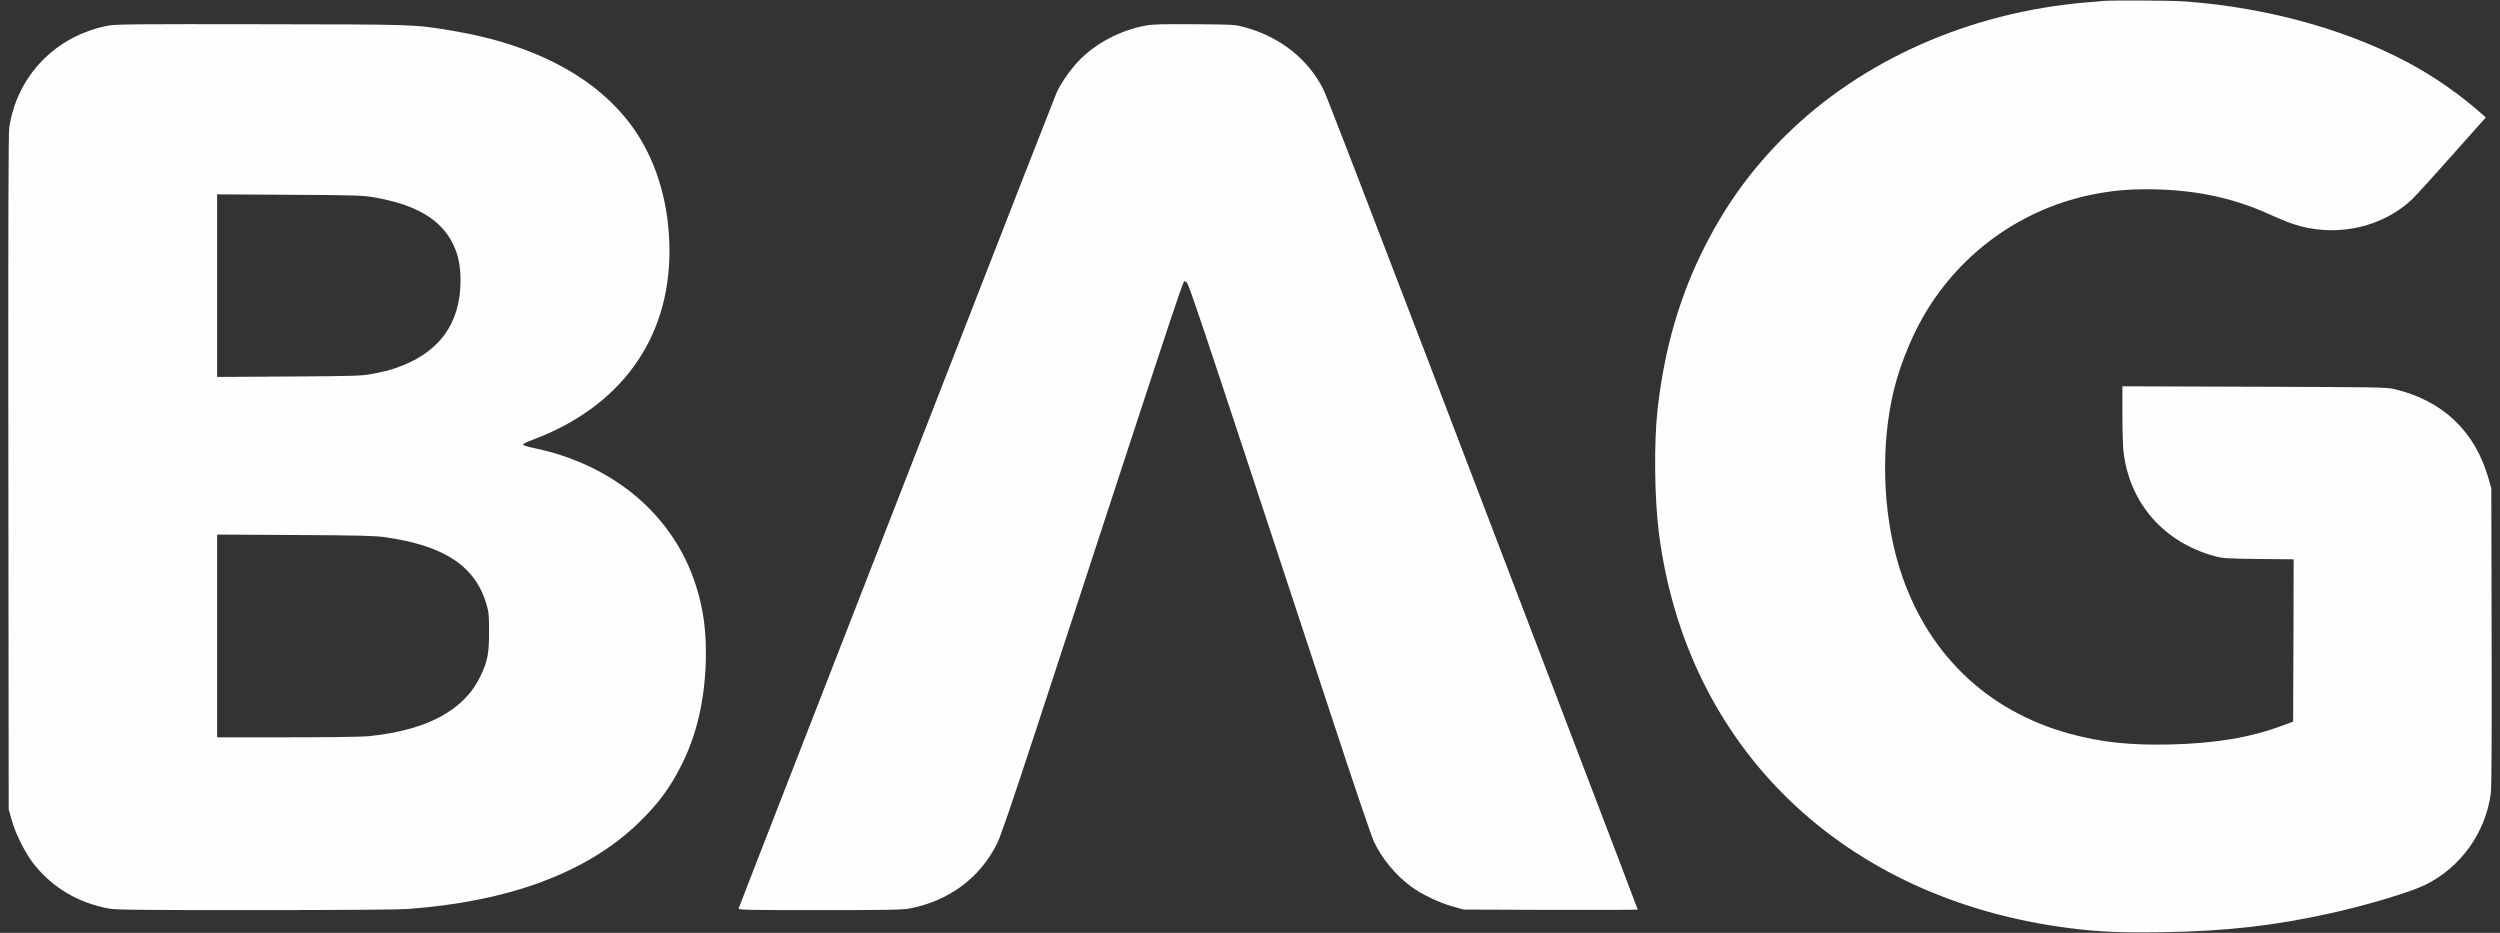
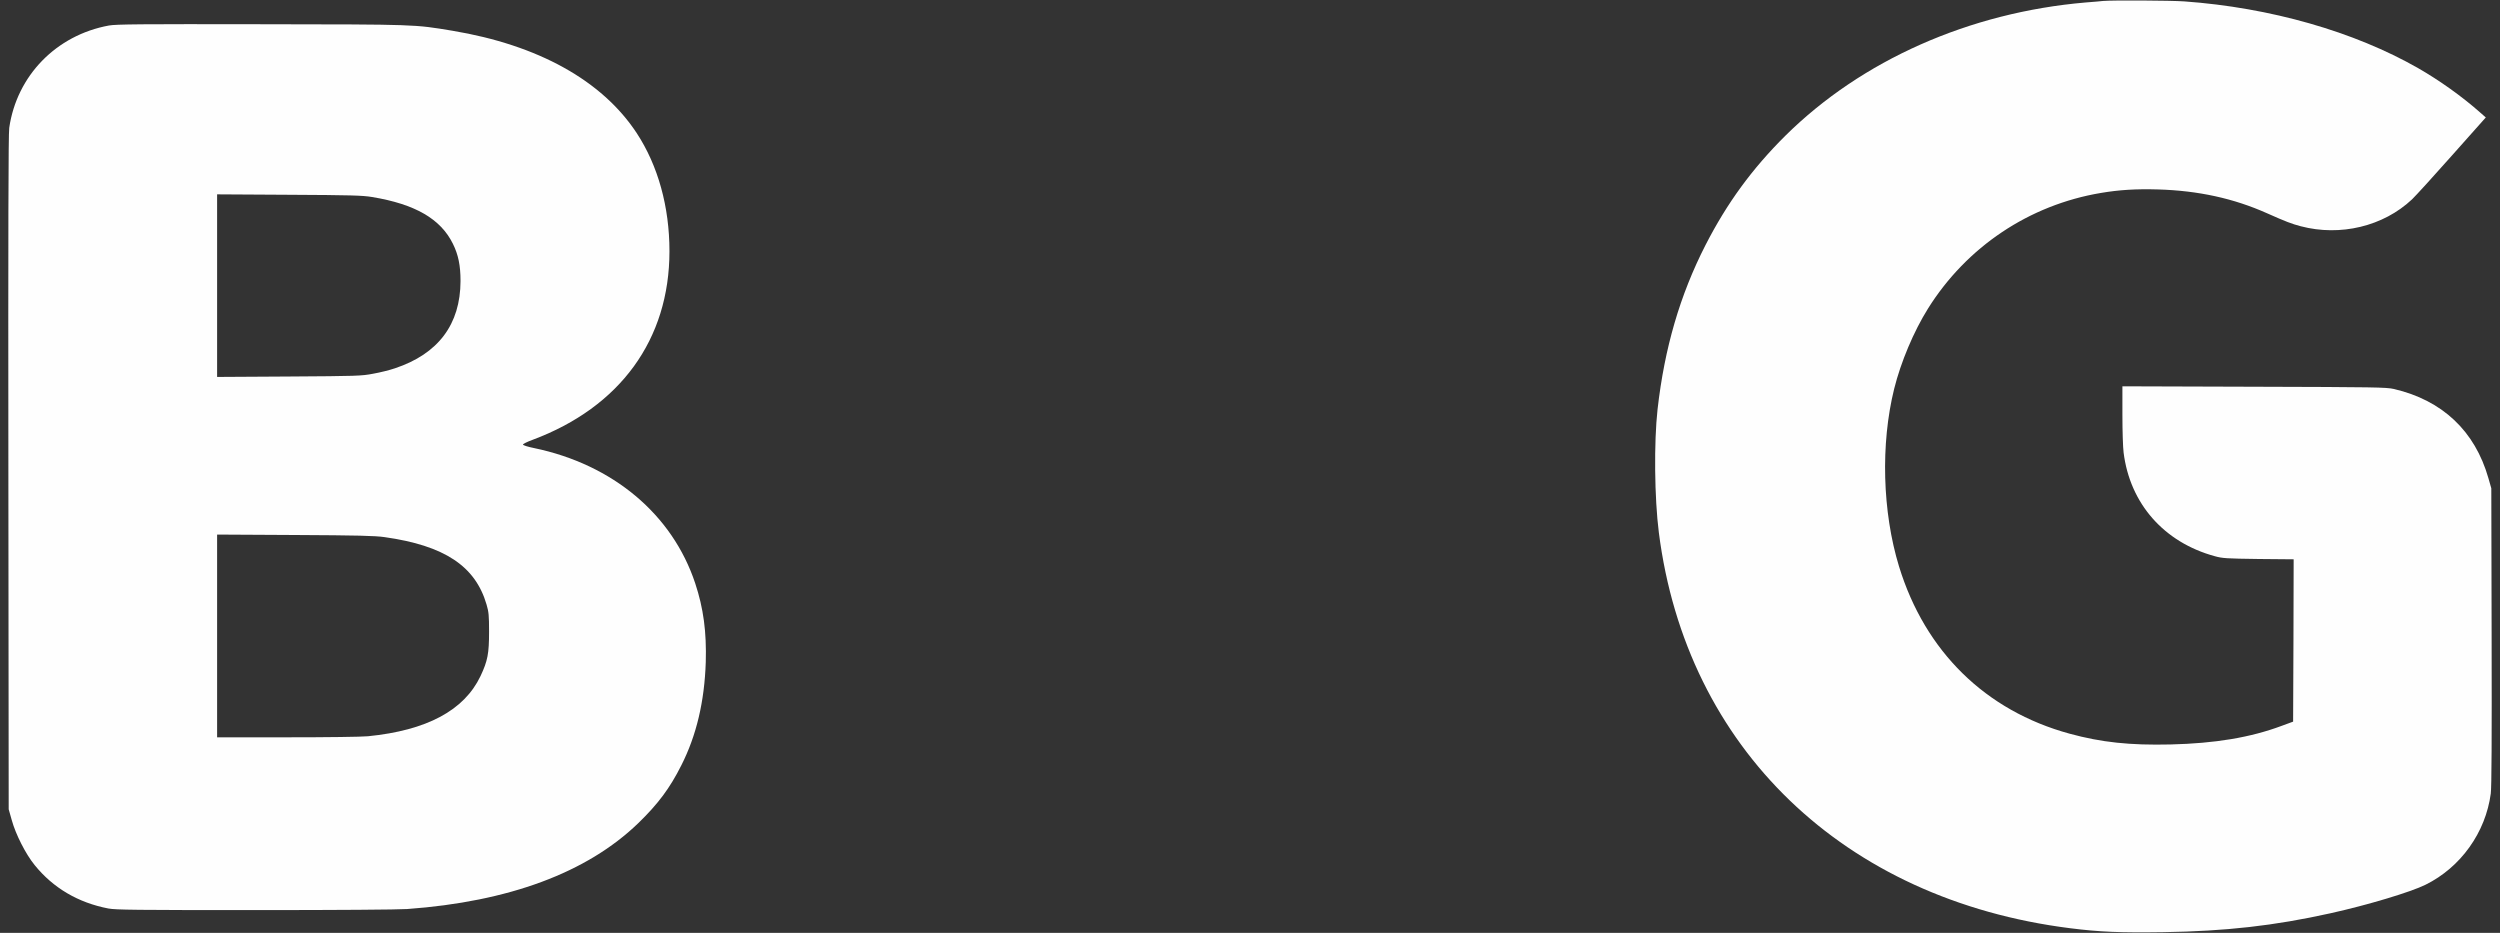
<svg xmlns="http://www.w3.org/2000/svg" width="134" height="50" viewBox="0 0 134 50" fill="none">
  <rect x="0" y="0" width="134" height="50" fill="#333333" stroke="none" />
  <g clip-path="url(#clip0_11245_17610)">
    <path d="M112.722 0.052C112.612 0.064 112.197 0.104 111.798 0.132C105.569 0.664 99.785 3.225 95.692 7.278C93.914 9.045 92.575 10.874 91.414 13.138C90.046 15.819 89.22 18.643 88.845 21.941C88.649 23.702 88.678 26.692 88.914 28.544C90.386 40.109 98.827 48.221 110.961 49.753C112.537 49.953 113.663 49.998 115.955 49.964C119.303 49.913 121.895 49.621 124.909 48.952C126.872 48.518 129.221 47.815 130.012 47.42C131.894 46.489 133.228 44.625 133.505 42.538C133.551 42.212 133.563 39.594 133.551 34.118L133.534 26.172L133.378 25.628C132.656 23.102 130.913 21.455 128.309 20.849C127.911 20.758 127.316 20.747 120.822 20.729L113.761 20.706V22.238C113.761 23.085 113.79 23.994 113.825 24.256C114.165 26.995 115.99 29.07 118.715 29.813C119.119 29.927 119.338 29.939 121.053 29.962L122.94 29.979L122.929 34.329L122.911 38.68L122.305 38.903C120.625 39.531 118.726 39.846 116.348 39.903C114.154 39.954 112.63 39.789 110.933 39.326C106.424 38.096 103.185 34.918 101.788 30.362C100.893 27.435 100.795 23.794 101.528 20.838C101.886 19.403 102.573 17.768 103.341 16.539C105.414 13.229 108.762 10.988 112.607 10.342C113.588 10.176 114.5 10.119 115.666 10.154C117.82 10.216 119.731 10.634 121.52 11.434C122.507 11.874 122.836 12 123.316 12.126C125.44 12.686 127.749 12.132 129.285 10.685C129.487 10.491 130.457 9.428 131.444 8.313L133.239 6.295L132.951 6.043C131.981 5.18 130.734 4.294 129.614 3.654C126.173 1.687 121.682 0.407 117.081 0.075C116.353 0.024 113.219 0.007 112.722 0.052Z" fill="#FEFEFE" />
    <path d="M5.841 1.367C3.018 1.882 0.899 4.054 0.495 6.855C0.449 7.181 0.437 12.229 0.449 25.343L0.466 43.379L0.628 43.951C0.842 44.728 1.378 45.78 1.858 46.369C2.851 47.598 4.196 48.387 5.812 48.696C6.222 48.77 7.238 48.781 13.652 48.781C18.08 48.781 21.341 48.758 21.826 48.724C27.27 48.33 31.461 46.775 34.204 44.128C35.272 43.093 35.901 42.253 36.524 41.012C37.333 39.412 37.76 37.594 37.829 35.49C37.875 33.872 37.708 32.609 37.263 31.265C36.039 27.573 32.853 24.897 28.627 24.017C28.286 23.948 28.032 23.868 28.032 23.828C28.032 23.794 28.257 23.68 28.54 23.577C33.245 21.822 35.883 18.192 35.883 13.464C35.883 11.086 35.272 8.879 34.129 7.136C32.275 4.317 28.846 2.414 24.251 1.648C22.178 1.305 22.392 1.31 14.004 1.299C7.475 1.287 6.228 1.299 5.841 1.367ZM19.944 10.56C22.253 10.943 23.616 11.732 24.274 13.064C24.569 13.658 24.684 14.236 24.684 15.065C24.678 17.386 23.489 18.969 21.168 19.741C20.885 19.838 20.36 19.969 19.996 20.032C19.379 20.152 19.13 20.158 15.493 20.181L11.637 20.204V15.31V10.417L15.493 10.44C18.813 10.457 19.425 10.474 19.944 10.56ZM20.614 28.79C23.818 29.242 25.481 30.339 26.081 32.409C26.197 32.803 26.214 32.992 26.214 33.861C26.214 35.033 26.139 35.422 25.758 36.233C24.88 38.08 22.877 39.149 19.725 39.463C19.384 39.497 17.526 39.52 15.384 39.52H11.637V34.084V28.653L15.811 28.676C19.188 28.693 20.1 28.716 20.614 28.79Z" fill="#FEFEFE" />
-     <path d="M61.429 1.367C60.026 1.619 58.664 2.351 57.763 3.323C57.336 3.78 56.84 4.5 56.638 4.957C56.557 5.135 53.994 11.692 50.945 19.529C47.892 27.367 44.099 37.108 42.511 41.178C40.923 45.248 39.613 48.627 39.596 48.678C39.567 48.776 39.798 48.781 43.925 48.781C47.62 48.781 48.353 48.77 48.752 48.696C50.859 48.295 52.539 47.049 53.445 45.208C53.647 44.797 54.224 43.105 55.541 39.092C64.142 12.818 63.375 15.11 63.542 15.11C63.698 15.11 63.369 14.133 71.567 39.006C72.582 42.104 73.518 44.848 73.639 45.105C74.066 46.014 74.794 46.895 75.631 47.518C76.173 47.924 77.178 48.404 77.882 48.593L78.459 48.753L83.124 48.77C85.687 48.776 87.783 48.77 87.783 48.753C87.783 48.736 86.403 45.117 84.717 40.704C83.032 36.296 79.302 26.538 76.433 19.026C73.558 11.509 71.099 5.129 70.96 4.849C70.164 3.203 68.622 1.973 66.711 1.459C66.174 1.316 66.117 1.31 64.027 1.299C62.341 1.287 61.793 1.299 61.429 1.367Z" fill="#FEFEFE" />
  </g>
  <defs>
    <clipPath id="clip0_11245_17610">
      <rect width="134" height="50" fill="white" />
    </clipPath>
  </defs>
</svg>